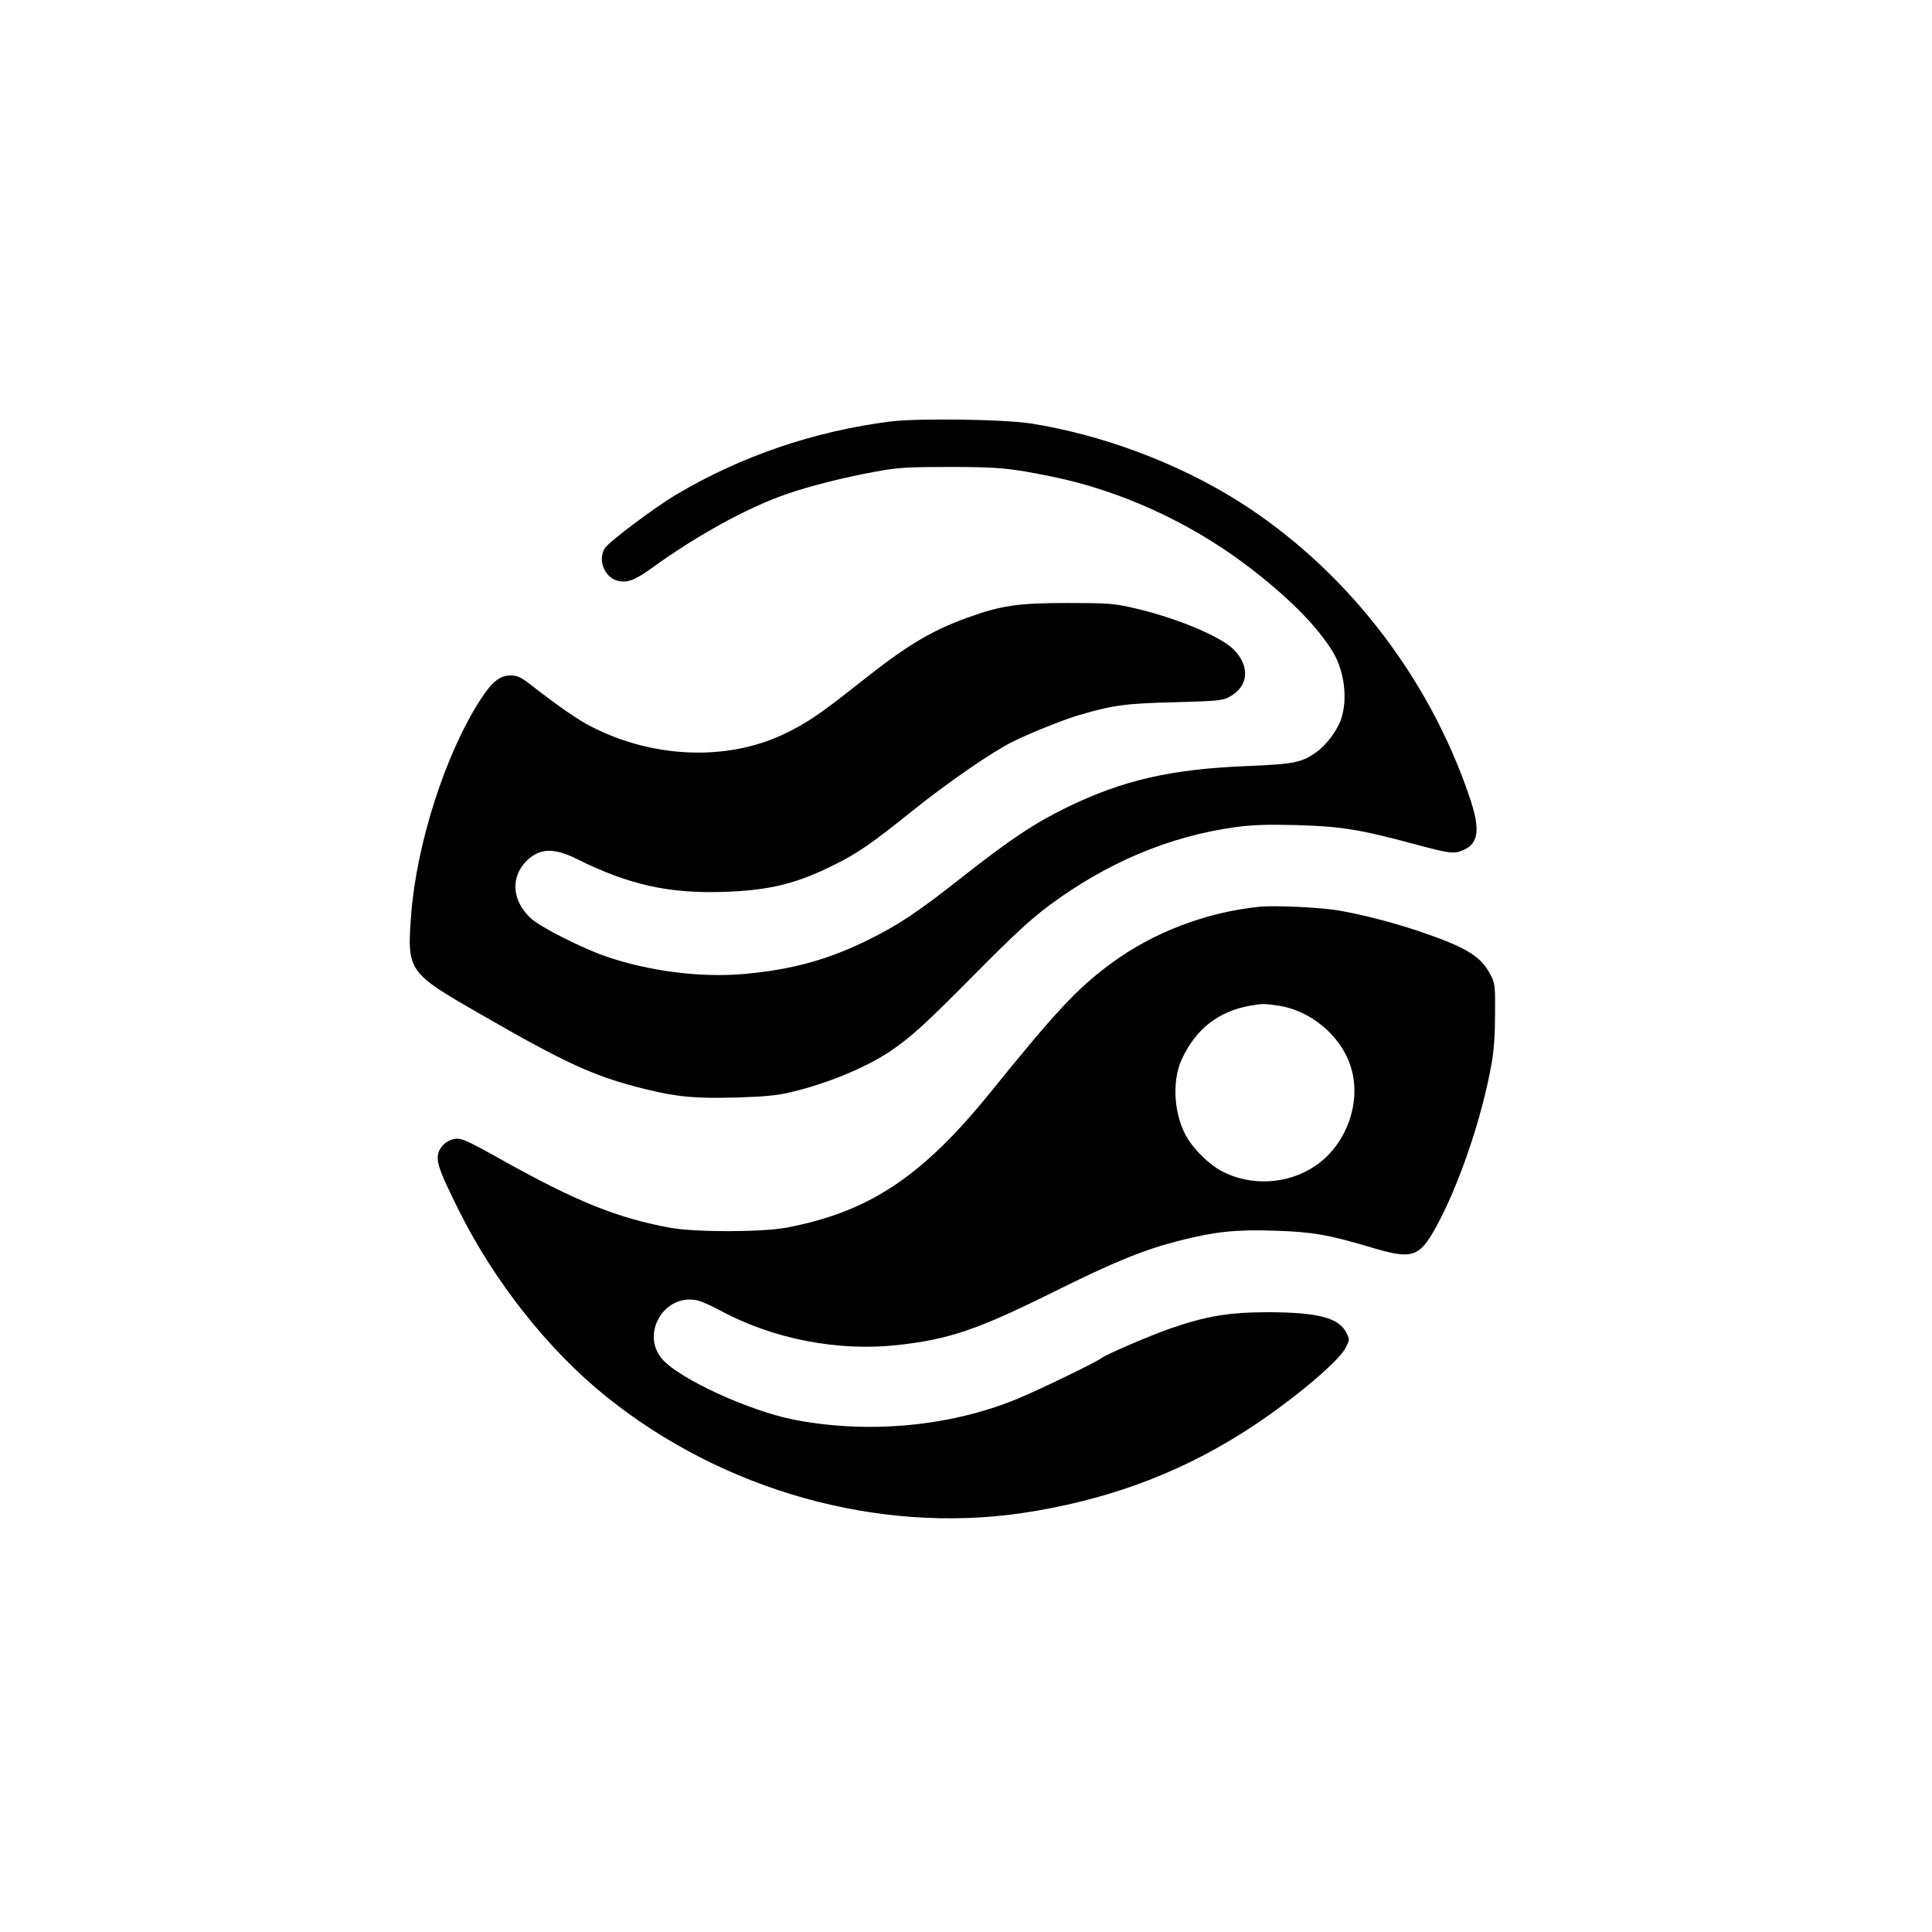
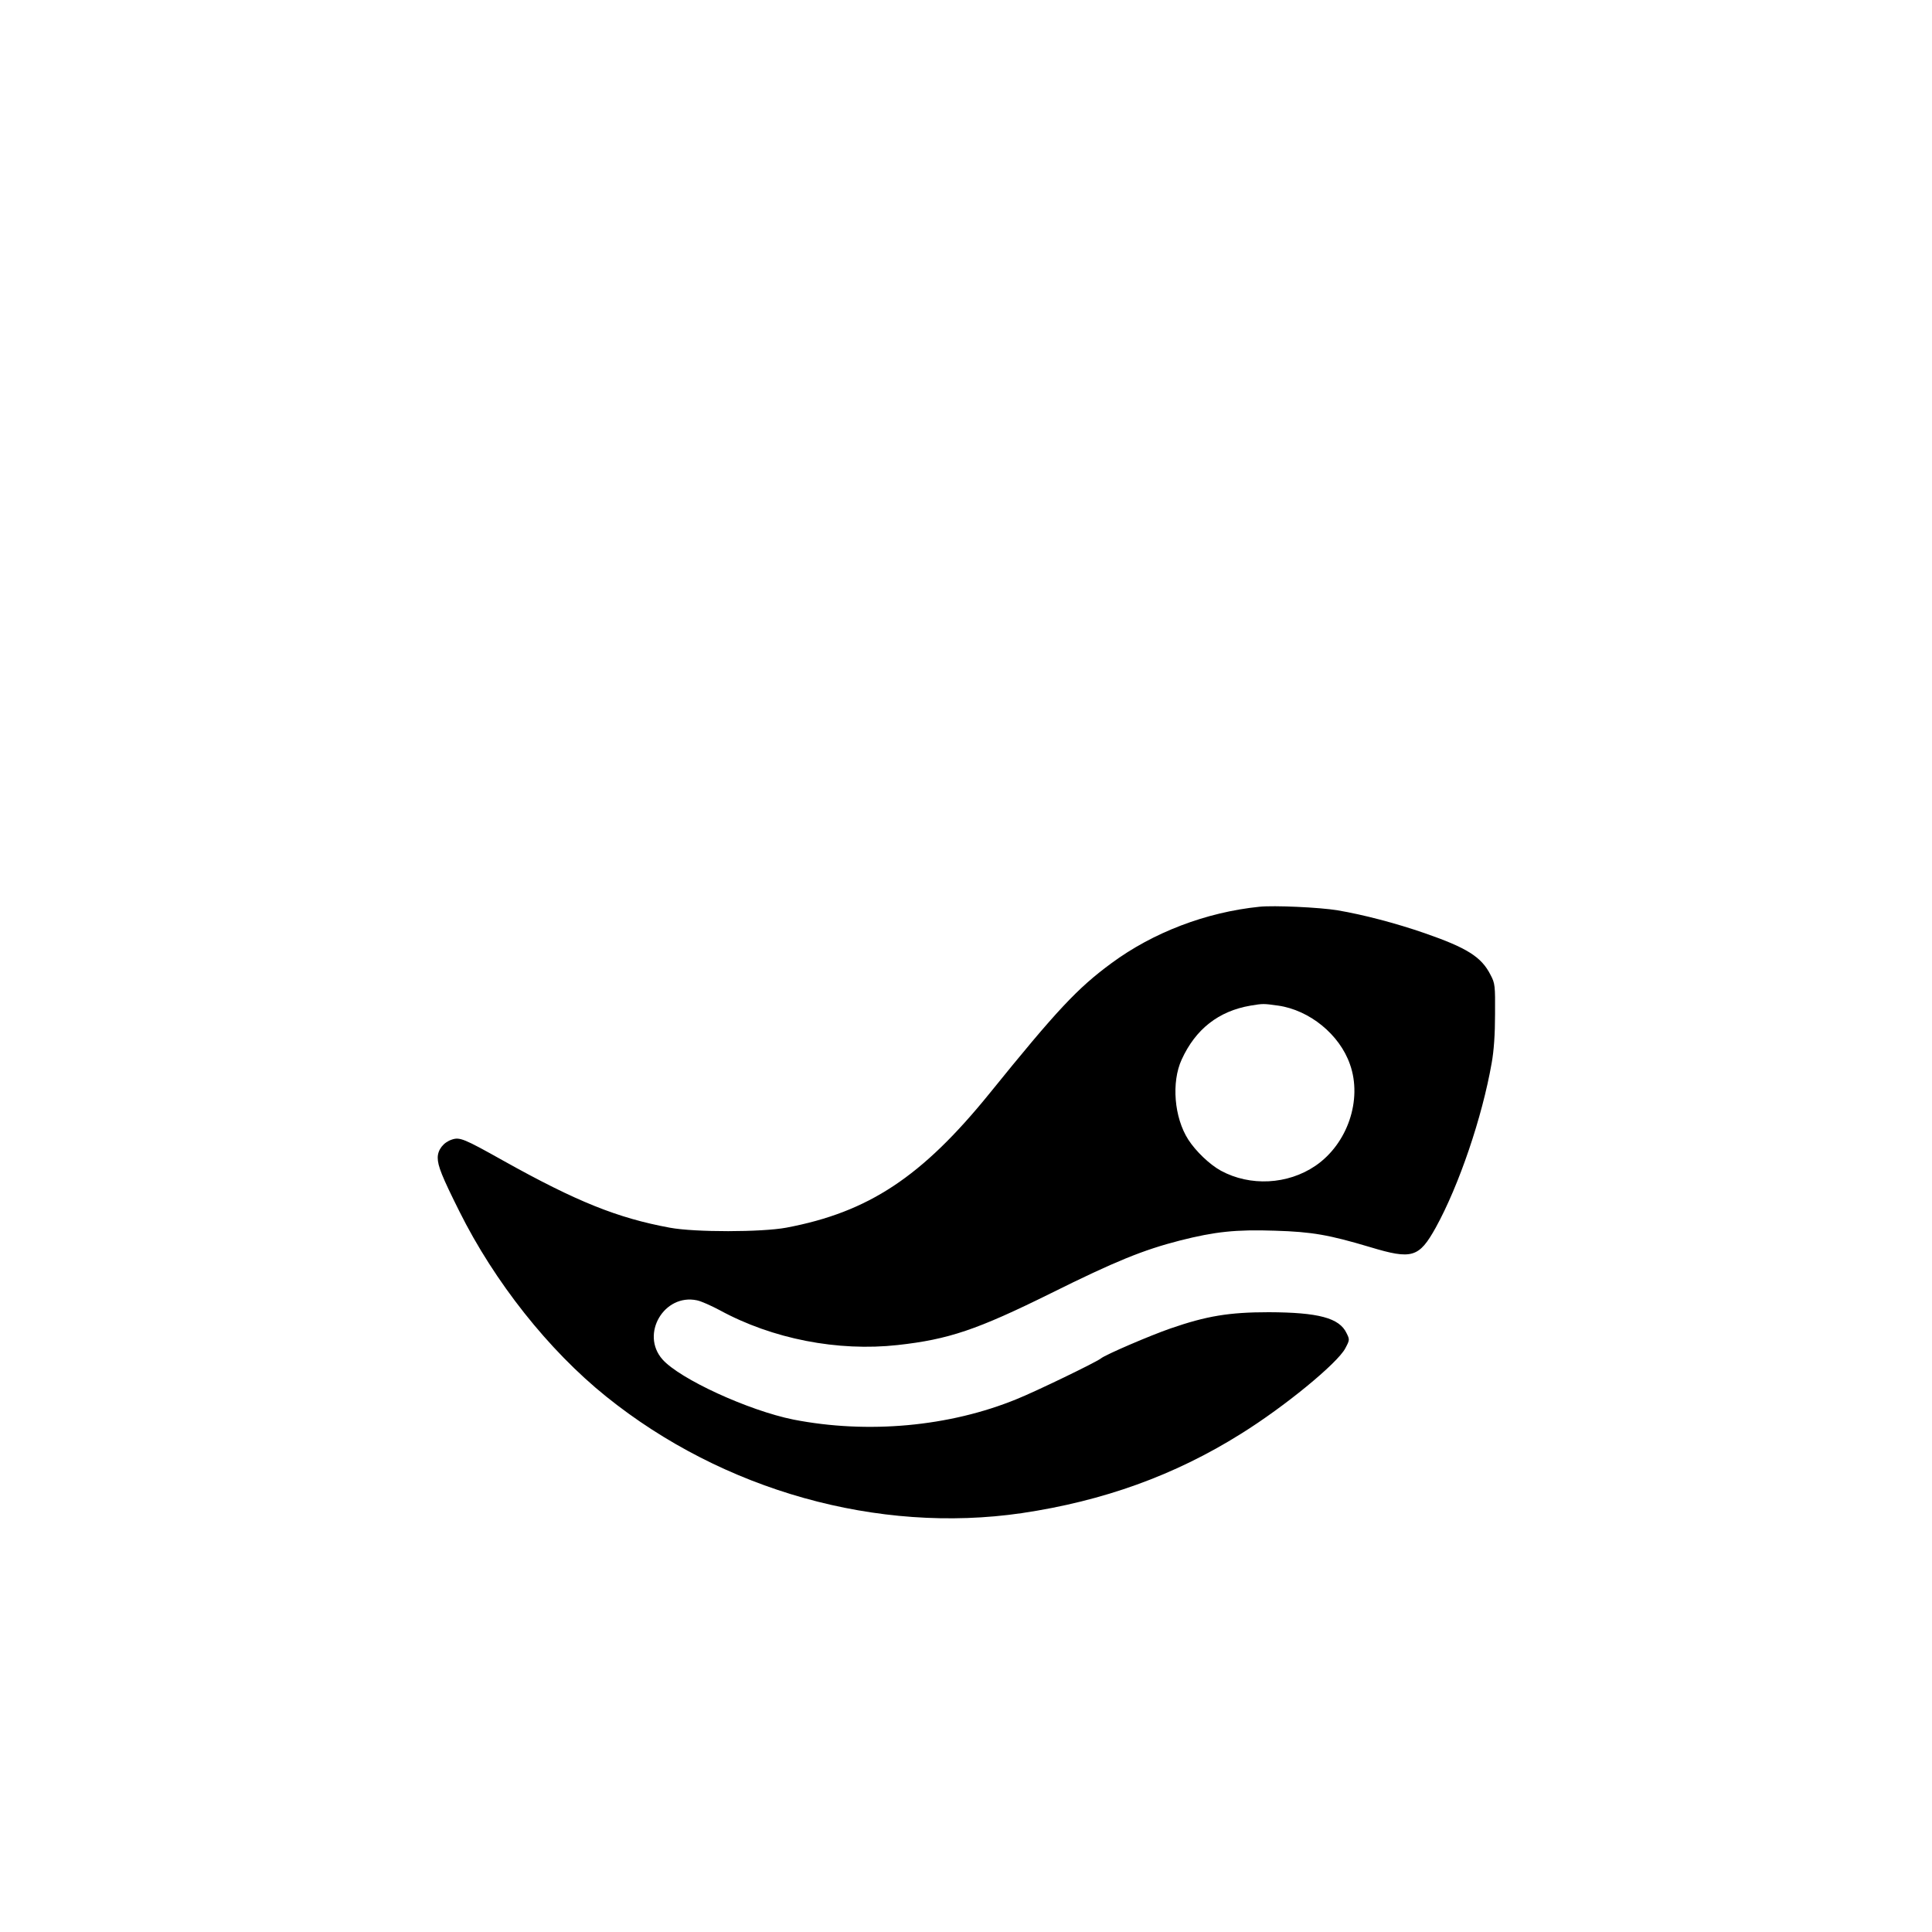
<svg xmlns="http://www.w3.org/2000/svg" version="1.0" width="1024pt" height="1024pt" viewBox="0 0 1024 1024" preserveAspectRatio="xMidYMid meet">
  <g transform="translate(0,1024) scale(0.1,-0.1)" fill="#000000" stroke="none">
-     <path d="M4720 8006 c-404 -51 -791 -183 -1135 -387 -109 -64 -356 -249 -378 -283 -41 -61 -4 -156 66 -174 50 -13 91 2 180 66 238 173 506 320 712 392 122 43 322 93 480 121 113 21 163 24 385 24 264 0 319 -5 545 -51 356 -72 721 -237 1024 -464 221 -166 382 -327 466 -466 61 -102 79 -250 43 -356 -19 -57 -78 -136 -126 -171 -81 -59 -123 -67 -367 -77 -407 -16 -662 -74 -962 -220 -170 -83 -299 -169 -547 -364 -239 -189 -349 -262 -511 -341 -213 -104 -399 -154 -648 -177 -233 -21 -506 14 -736 93 -124 43 -341 152 -394 199 -105 93 -114 225 -21 312 68 63 141 65 262 5 275 -137 487 -184 782 -174 239 8 385 44 585 145 121 60 201 115 413 286 186 149 419 310 530 365 90 45 265 115 348 140 180 53 249 63 509 69 227 6 254 9 290 28 105 55 113 166 19 256 -77 72 -320 171 -545 220 -91 20 -132 22 -334 22 -258 0 -349 -13 -528 -78 -194 -70 -323 -148 -572 -346 -208 -165 -286 -218 -407 -274 -301 -141 -693 -124 -1018 45 -70 36 -171 106 -320 222 -52 40 -69 47 -106 47 -55 0 -99 -36 -160 -132 -185 -288 -337 -764 -365 -1140 -22 -295 -16 -303 362 -520 457 -264 606 -332 869 -398 177 -44 273 -53 492 -47 142 4 216 11 280 26 199 46 405 131 539 221 111 76 185 143 449 410 203 205 294 289 391 361 306 227 635 366 986 415 91 12 164 15 318 11 235 -6 343 -23 617 -97 205 -55 222 -57 273 -36 82 35 92 109 36 275 -218 650 -668 1225 -1236 1580 -320 200 -721 349 -1095 407 -143 22 -595 28 -740 10z" />
    <path d="M6675 5434 c-283 -29 -563 -136 -784 -299 -181 -133 -290 -250 -646 -690 -359 -443 -642 -630 -1078 -712 -130 -24 -483 -25 -617 0 -276 51 -492 137 -884 356 -207 116 -229 125 -271 111 -45 -15 -75 -54 -75 -96 0 -43 22 -99 115 -285 186 -373 472 -735 778 -981 620 -499 1441 -729 2202 -618 432 64 811 200 1163 421 230 143 510 373 552 452 24 45 24 47 7 81 -38 81 -150 110 -412 111 -211 0 -330 -20 -521 -86 -107 -37 -345 -139 -369 -159 -23 -19 -343 -174 -445 -215 -358 -147 -791 -186 -1185 -109 -238 48 -602 215 -694 319 -118 134 9 350 183 313 21 -4 75 -28 120 -52 280 -153 627 -220 944 -185 270 30 419 80 813 275 340 169 488 229 683 279 186 47 295 59 504 52 197 -6 286 -22 504 -87 222 -67 259 -56 348 104 123 223 246 585 296 871 12 66 18 154 18 260 1 151 0 163 -24 208 -48 95 -124 143 -349 221 -153 53 -325 98 -461 121 -95 16 -339 27 -415 19z m100 -524 c166 -24 325 -153 380 -311 67 -188 -13 -422 -183 -538 -147 -100 -346 -110 -501 -26 -60 33 -133 103 -173 165 -75 117 -90 304 -35 424 74 162 196 257 365 286 66 11 69 11 147 0z" />
  </g>
</svg>